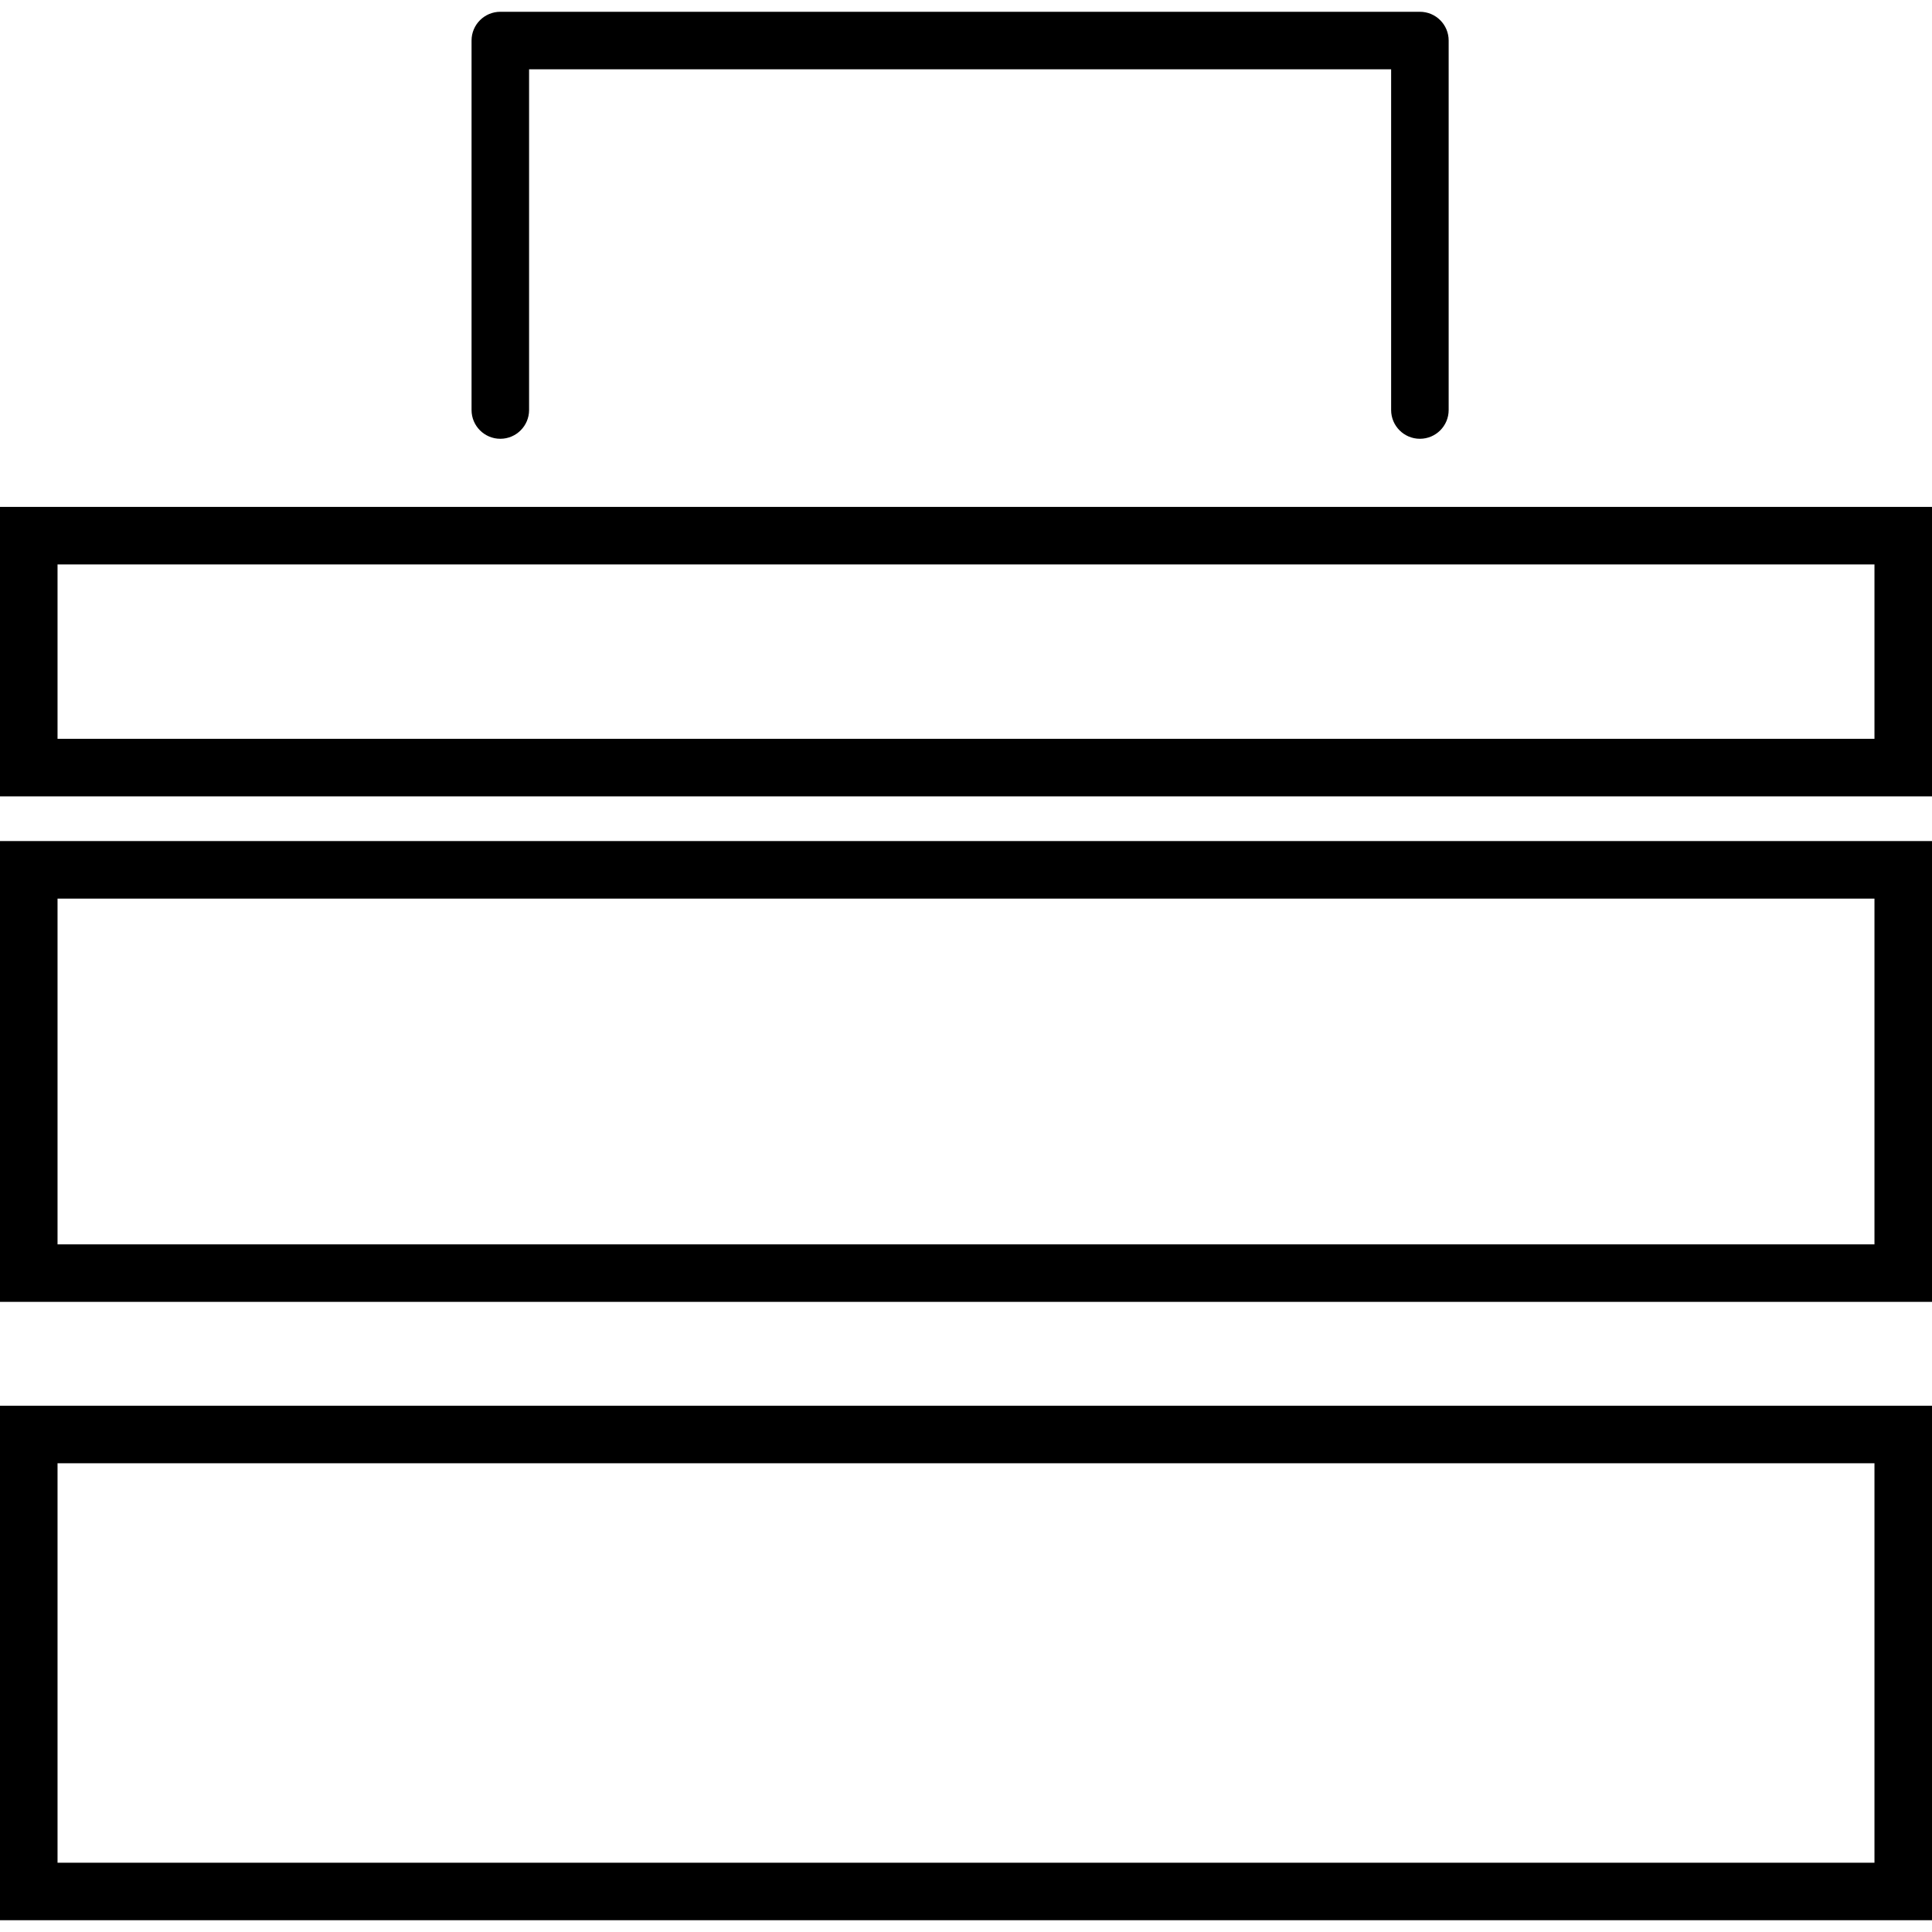
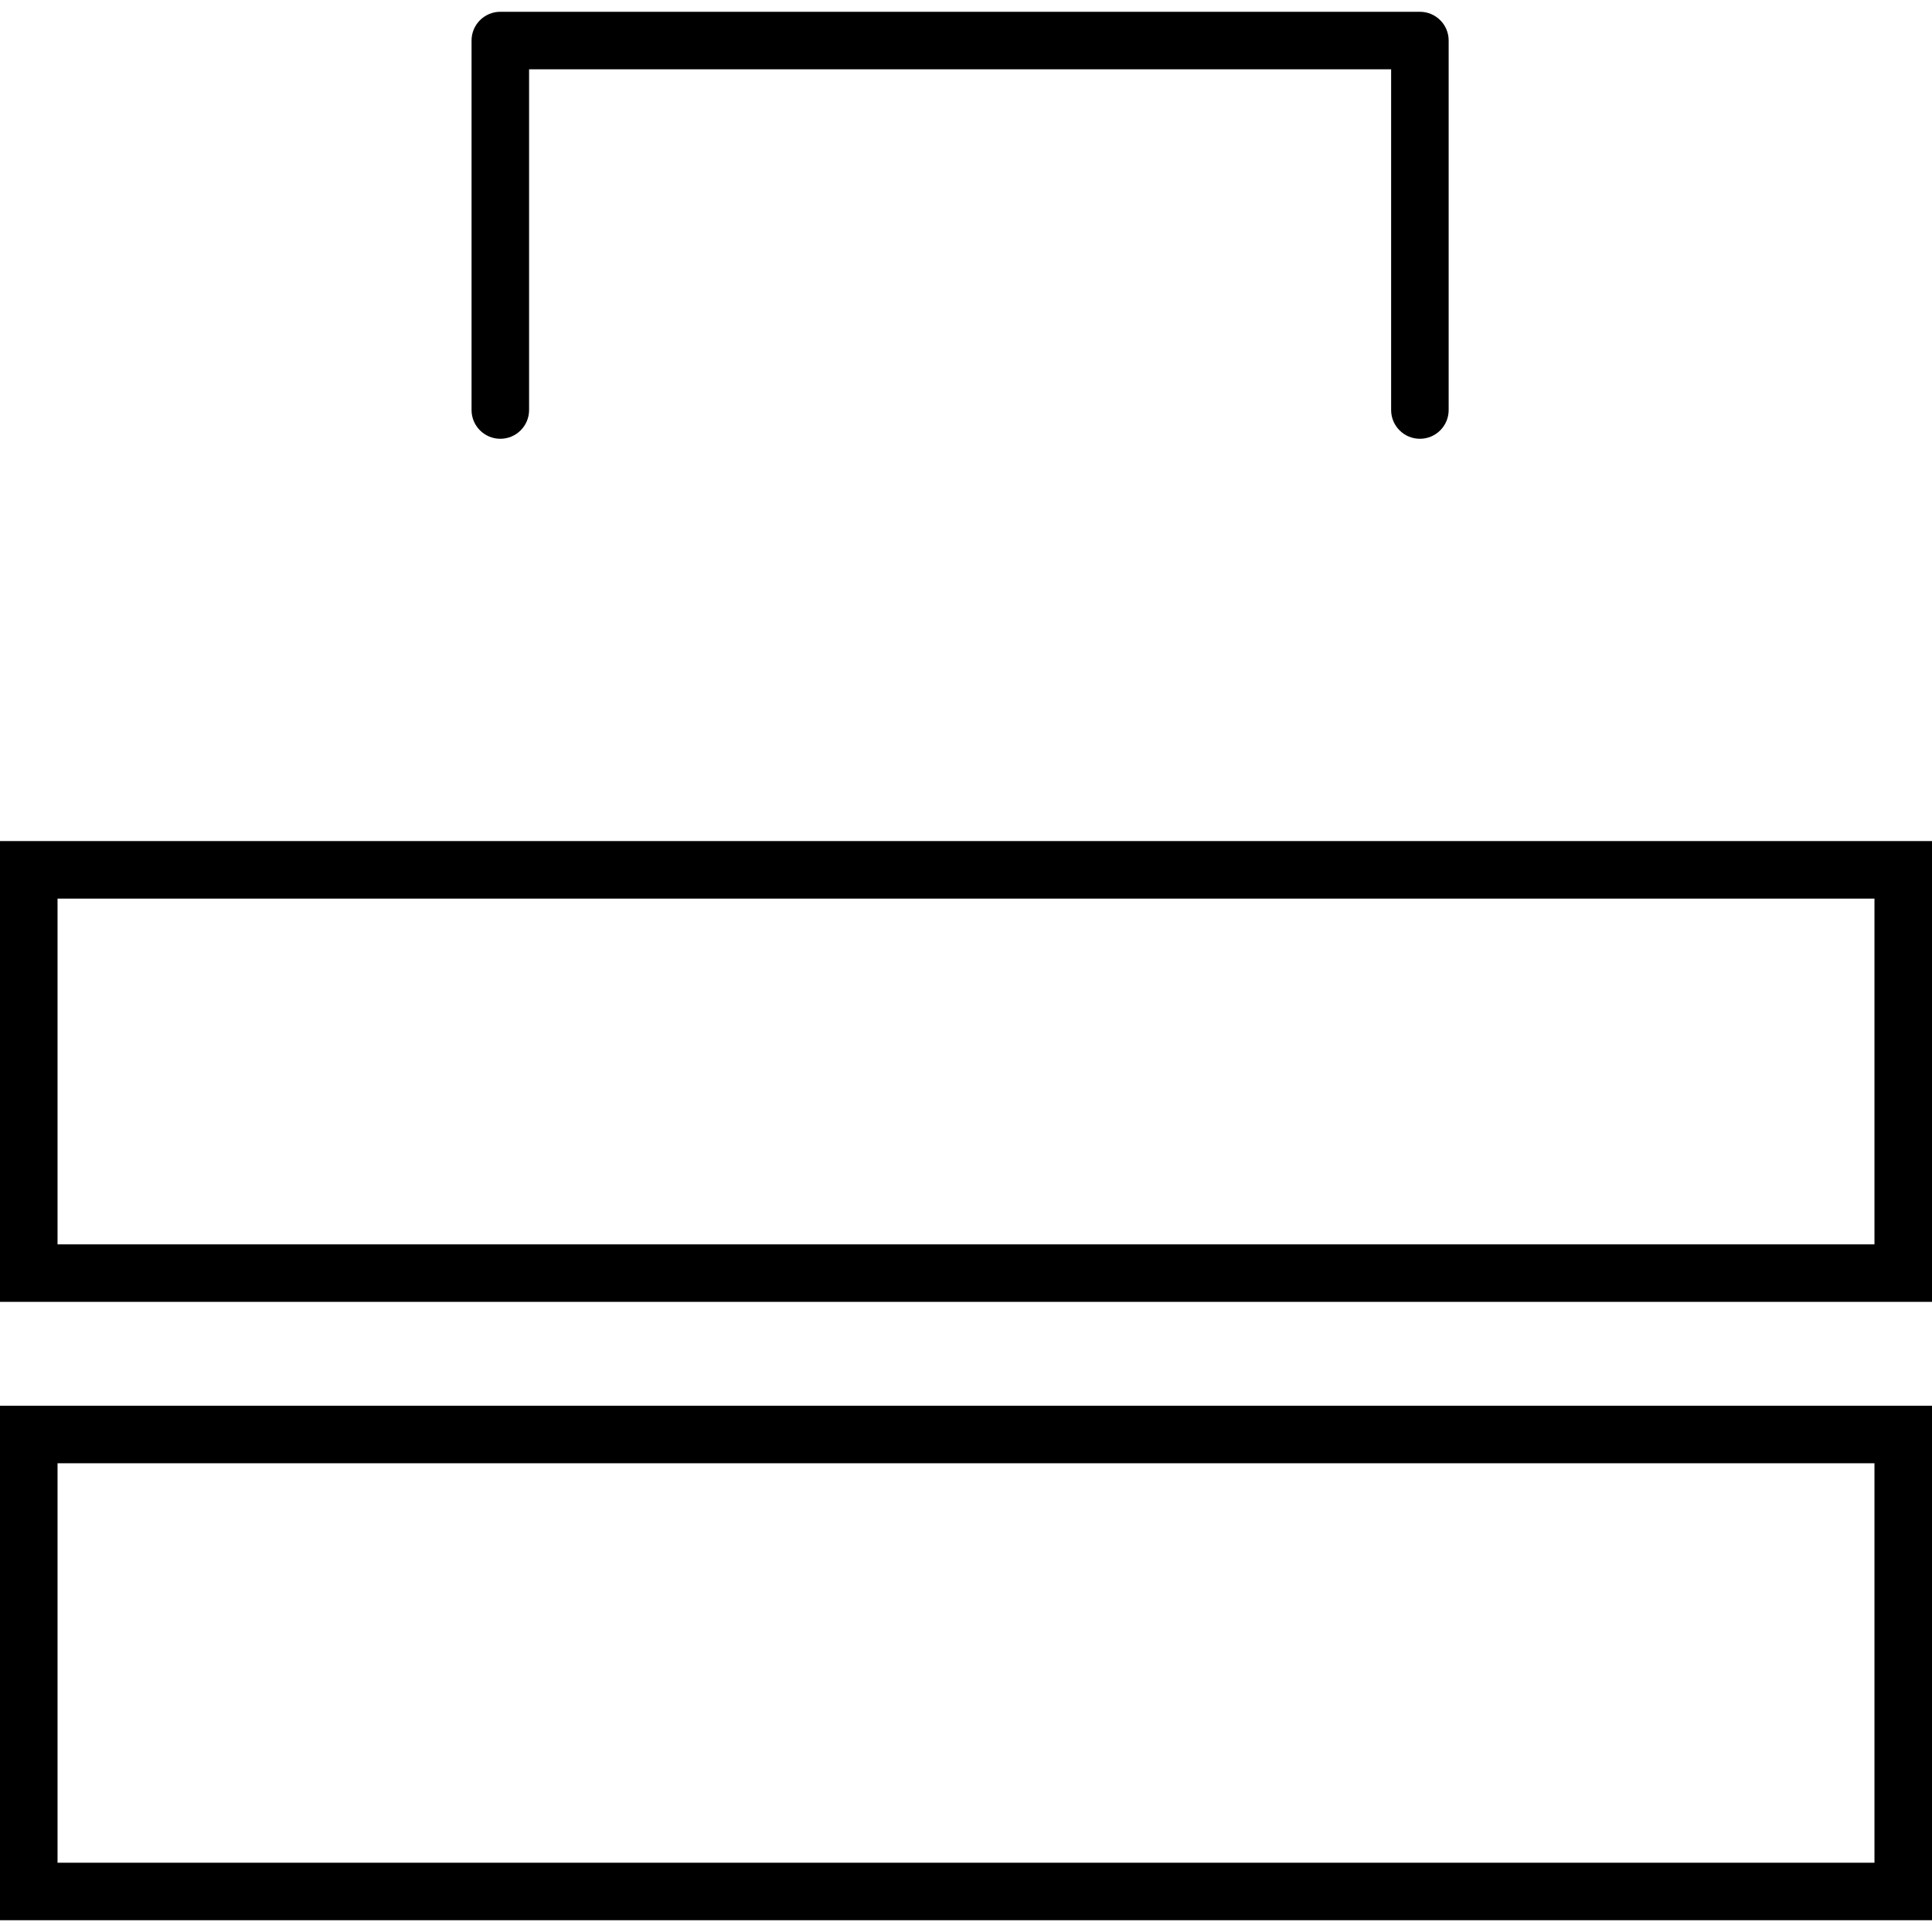
<svg xmlns="http://www.w3.org/2000/svg" fill="#000000" version="1.1" id="Capa_1" width="800px" height="800px" viewBox="0 0 41.975 41.975" xml:space="preserve">
  <g>
    <g>
      <path d="M10.87,9.533c0.345,0,0.625-0.28,0.625-0.625V1.506h18.729v7.402c0,0.345,0.28,0.625,0.625,0.625    c0.346,0,0.625-0.28,0.625-0.625V0.881c0-0.345-0.279-0.625-0.625-0.625H10.87c-0.345,0-0.625,0.28-0.625,0.625v8.027    C10.245,9.253,10.525,9.533,10.87,9.533z" />
-       <path d="M0,11.013v6.289h41.975v-6.289H0z M40.725,16.052H1.25v-3.789h39.475V16.052z" />
      <path d="M0,28.285h41.975V18.273H0V28.285z M1.25,19.523h39.475v7.512H1.25V19.523z" />
      <path d="M0,41.719h41.975V30.541H0V41.719z M1.25,31.791h39.475v8.679H1.25V31.791z" />
    </g>
  </g>
</svg>